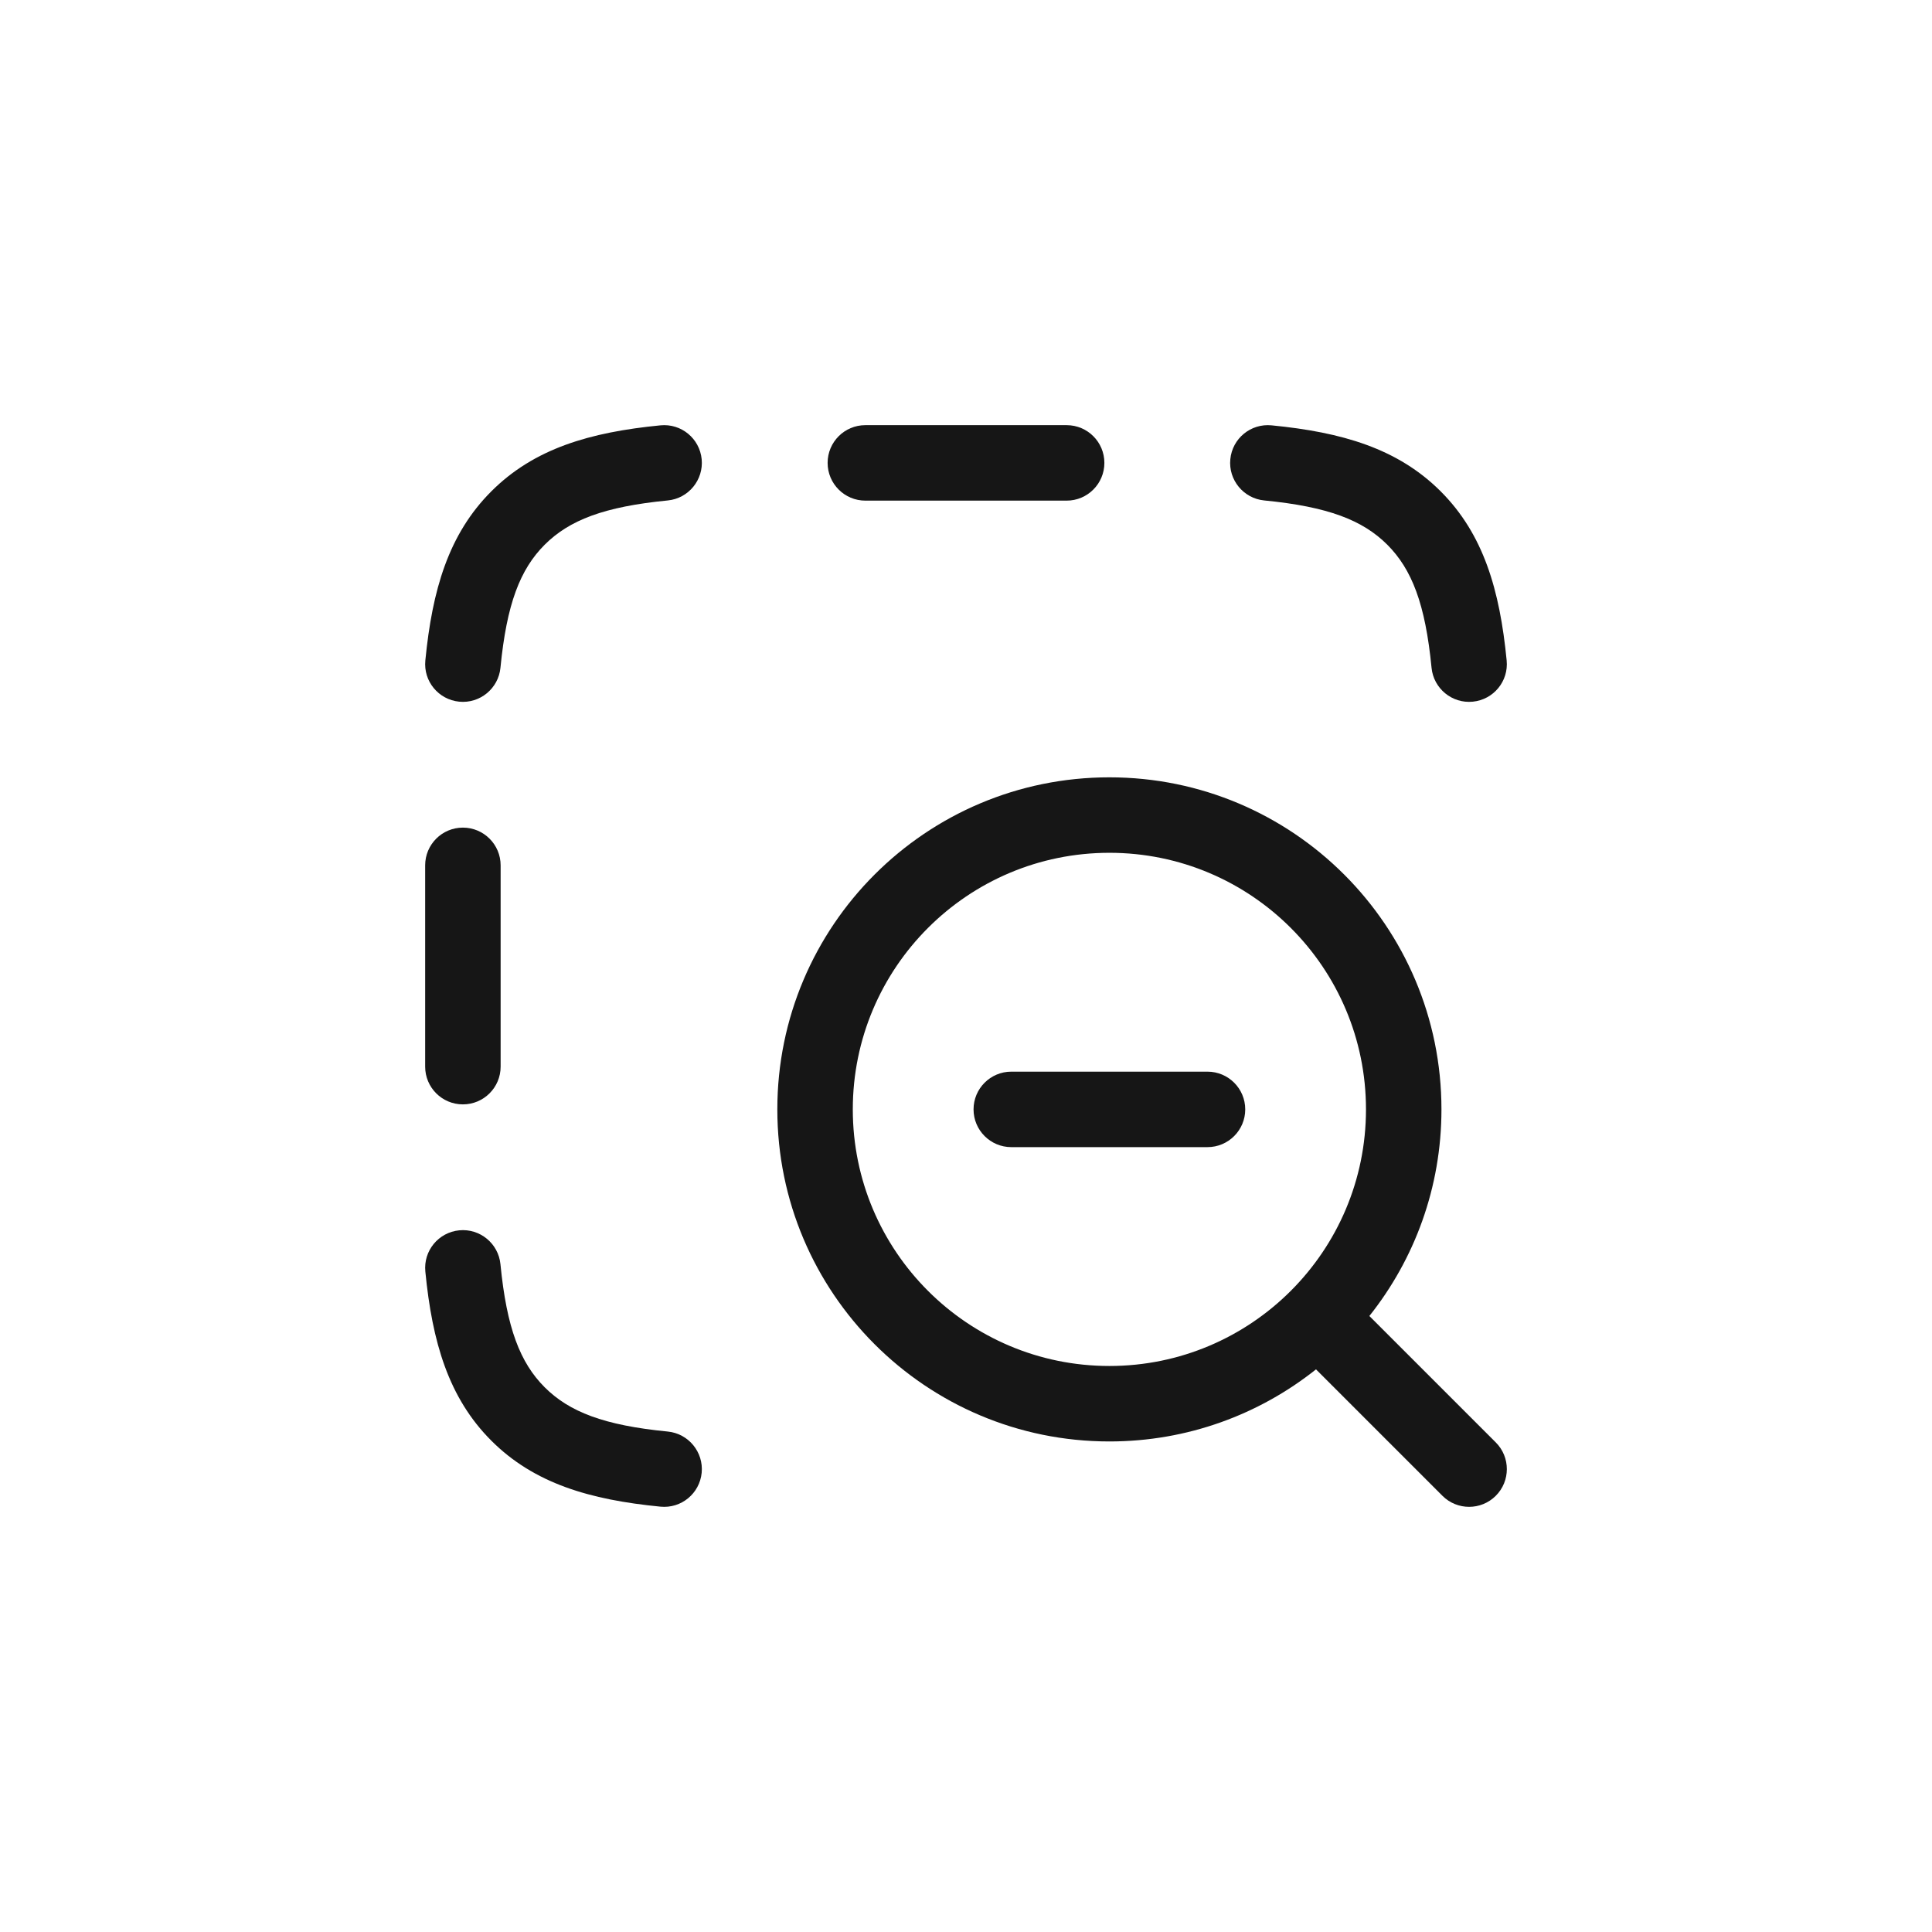
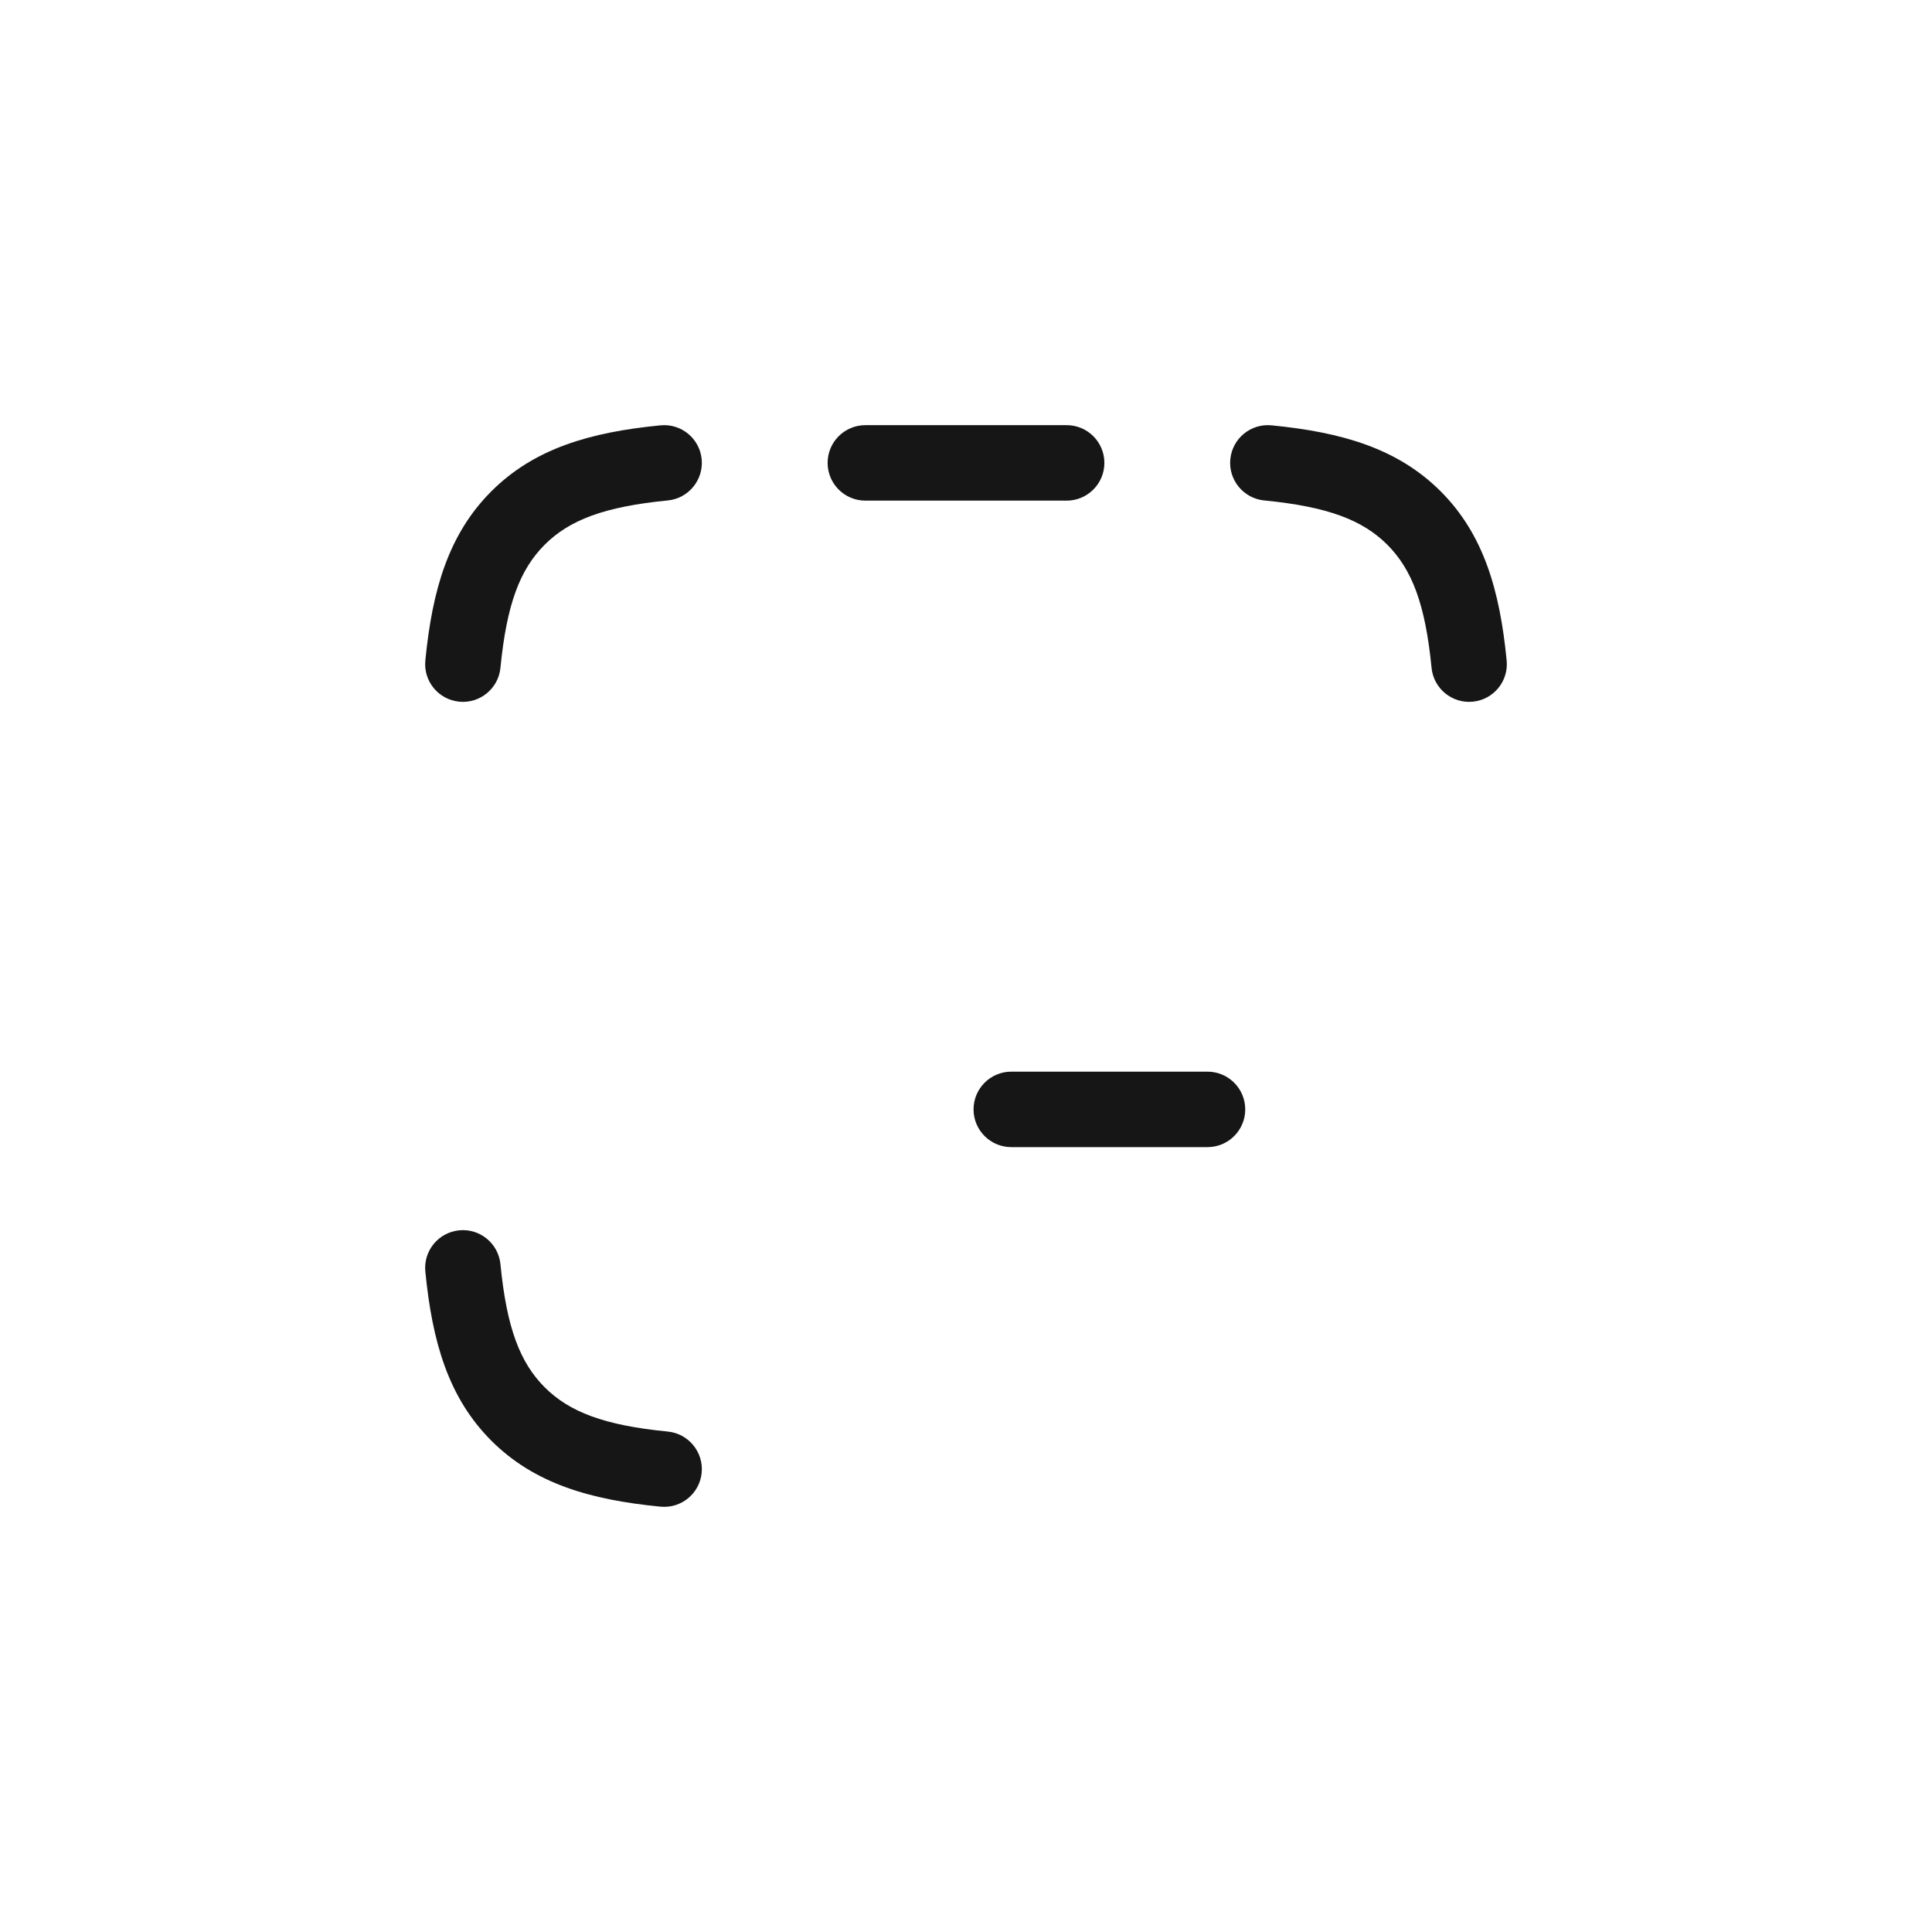
<svg xmlns="http://www.w3.org/2000/svg" width="32" height="32" viewBox="0 0 32 32" fill="none">
  <path d="M11.061 8.289C11.404 8.255 11.655 7.949 11.622 7.606C11.588 7.262 11.283 7.011 10.939 7.045C9.772 7.159 8.848 7.428 8.138 8.138C7.428 8.848 7.159 9.772 7.045 10.939C7.011 11.283 7.262 11.588 7.606 11.622C7.949 11.656 8.255 11.404 8.289 11.061C8.392 10.002 8.615 9.429 9.022 9.022C9.429 8.616 10.002 8.392 11.061 8.289Z" fill="#161616" />
  <path d="M21.061 7.045C20.717 7.011 20.411 7.262 20.378 7.606C20.344 7.949 20.596 8.255 20.939 8.289C21.998 8.392 22.571 8.616 22.978 9.022C23.384 9.429 23.608 10.002 23.711 11.061C23.745 11.404 24.05 11.656 24.394 11.622C24.738 11.588 24.989 11.283 24.955 10.939C24.841 9.772 24.572 8.848 23.862 8.138C23.151 7.428 22.228 7.159 21.061 7.045Z" fill="#161616" />
  <path d="M14.333 7.042C13.988 7.042 13.708 7.321 13.708 7.667C13.708 8.012 13.988 8.292 14.333 8.292H17.667C18.012 8.292 18.292 8.012 18.292 7.667C18.292 7.321 18.012 7.042 17.667 7.042L14.333 7.042Z" fill="#161616" />
-   <path d="M8.292 14.333C8.292 13.988 8.012 13.708 7.667 13.708C7.321 13.708 7.042 13.988 7.042 14.333L7.042 17.667C7.042 18.012 7.321 18.292 7.667 18.292C8.012 18.292 8.292 18.012 8.292 17.667L8.292 14.333Z" fill="#161616" />
  <path d="M8.289 20.939C8.255 20.596 7.949 20.344 7.606 20.378C7.262 20.412 7.011 20.717 7.045 21.061C7.159 22.228 7.428 23.152 8.138 23.862C8.848 24.572 9.772 24.841 10.939 24.955C11.283 24.989 11.588 24.738 11.622 24.394C11.655 24.051 11.404 23.745 11.061 23.711C10.002 23.608 9.429 23.384 9.022 22.978C8.615 22.571 8.392 21.998 8.289 20.939Z" fill="#161616" />
  <path d="M16.75 17.75C16.405 17.75 16.125 18.03 16.125 18.375C16.125 18.72 16.405 19 16.75 19H20C20.345 19 20.625 18.72 20.625 18.375C20.625 18.03 20.345 17.75 20 17.75H16.75Z" fill="#161616" />
-   <path fill-rule="evenodd" clip-rule="evenodd" d="M18.375 12.875C15.337 12.875 12.875 15.337 12.875 18.375C12.875 21.413 15.337 23.875 18.375 23.875C19.669 23.875 20.858 23.428 21.797 22.681L23.891 24.775C24.135 25.019 24.531 25.019 24.775 24.775C25.019 24.531 25.019 24.135 24.775 23.891L22.681 21.797C23.428 20.858 23.875 19.669 23.875 18.375C23.875 15.337 21.413 12.875 18.375 12.875ZM14.125 18.375C14.125 16.028 16.028 14.125 18.375 14.125C20.722 14.125 22.625 16.028 22.625 18.375C22.625 20.722 20.722 22.625 18.375 22.625C16.028 22.625 14.125 20.722 14.125 18.375Z" fill="#161616" />
</svg>